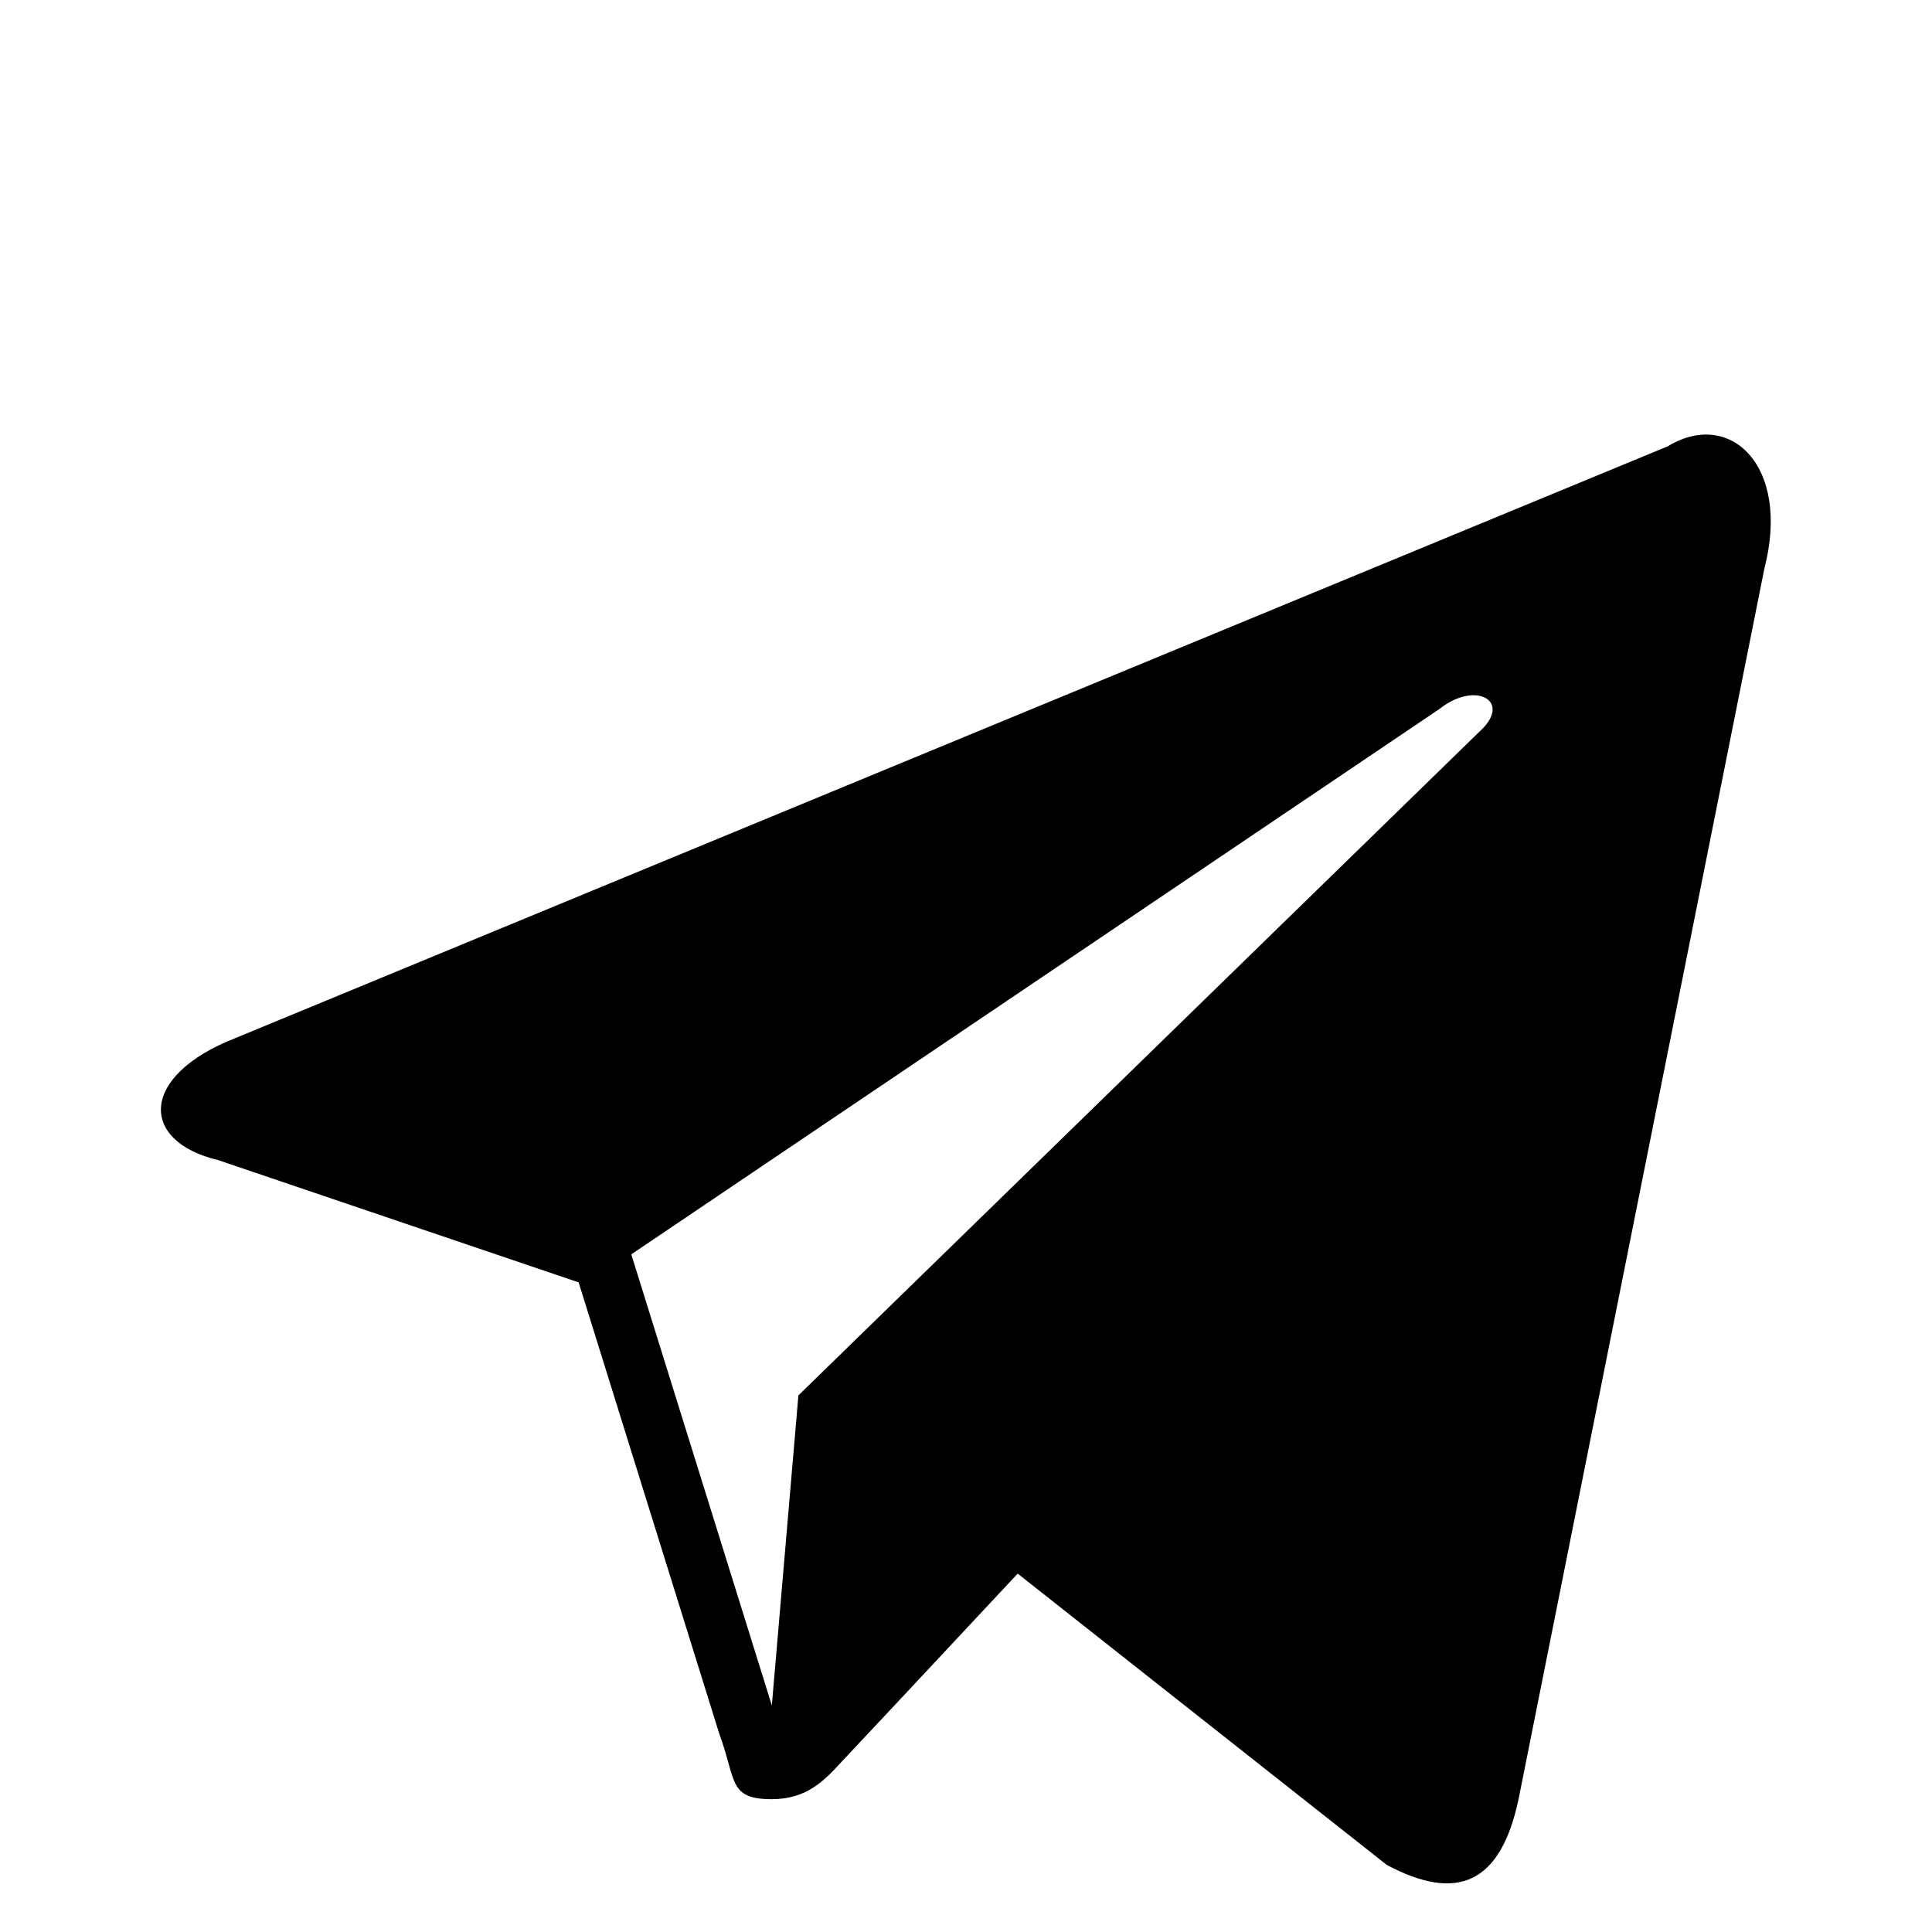
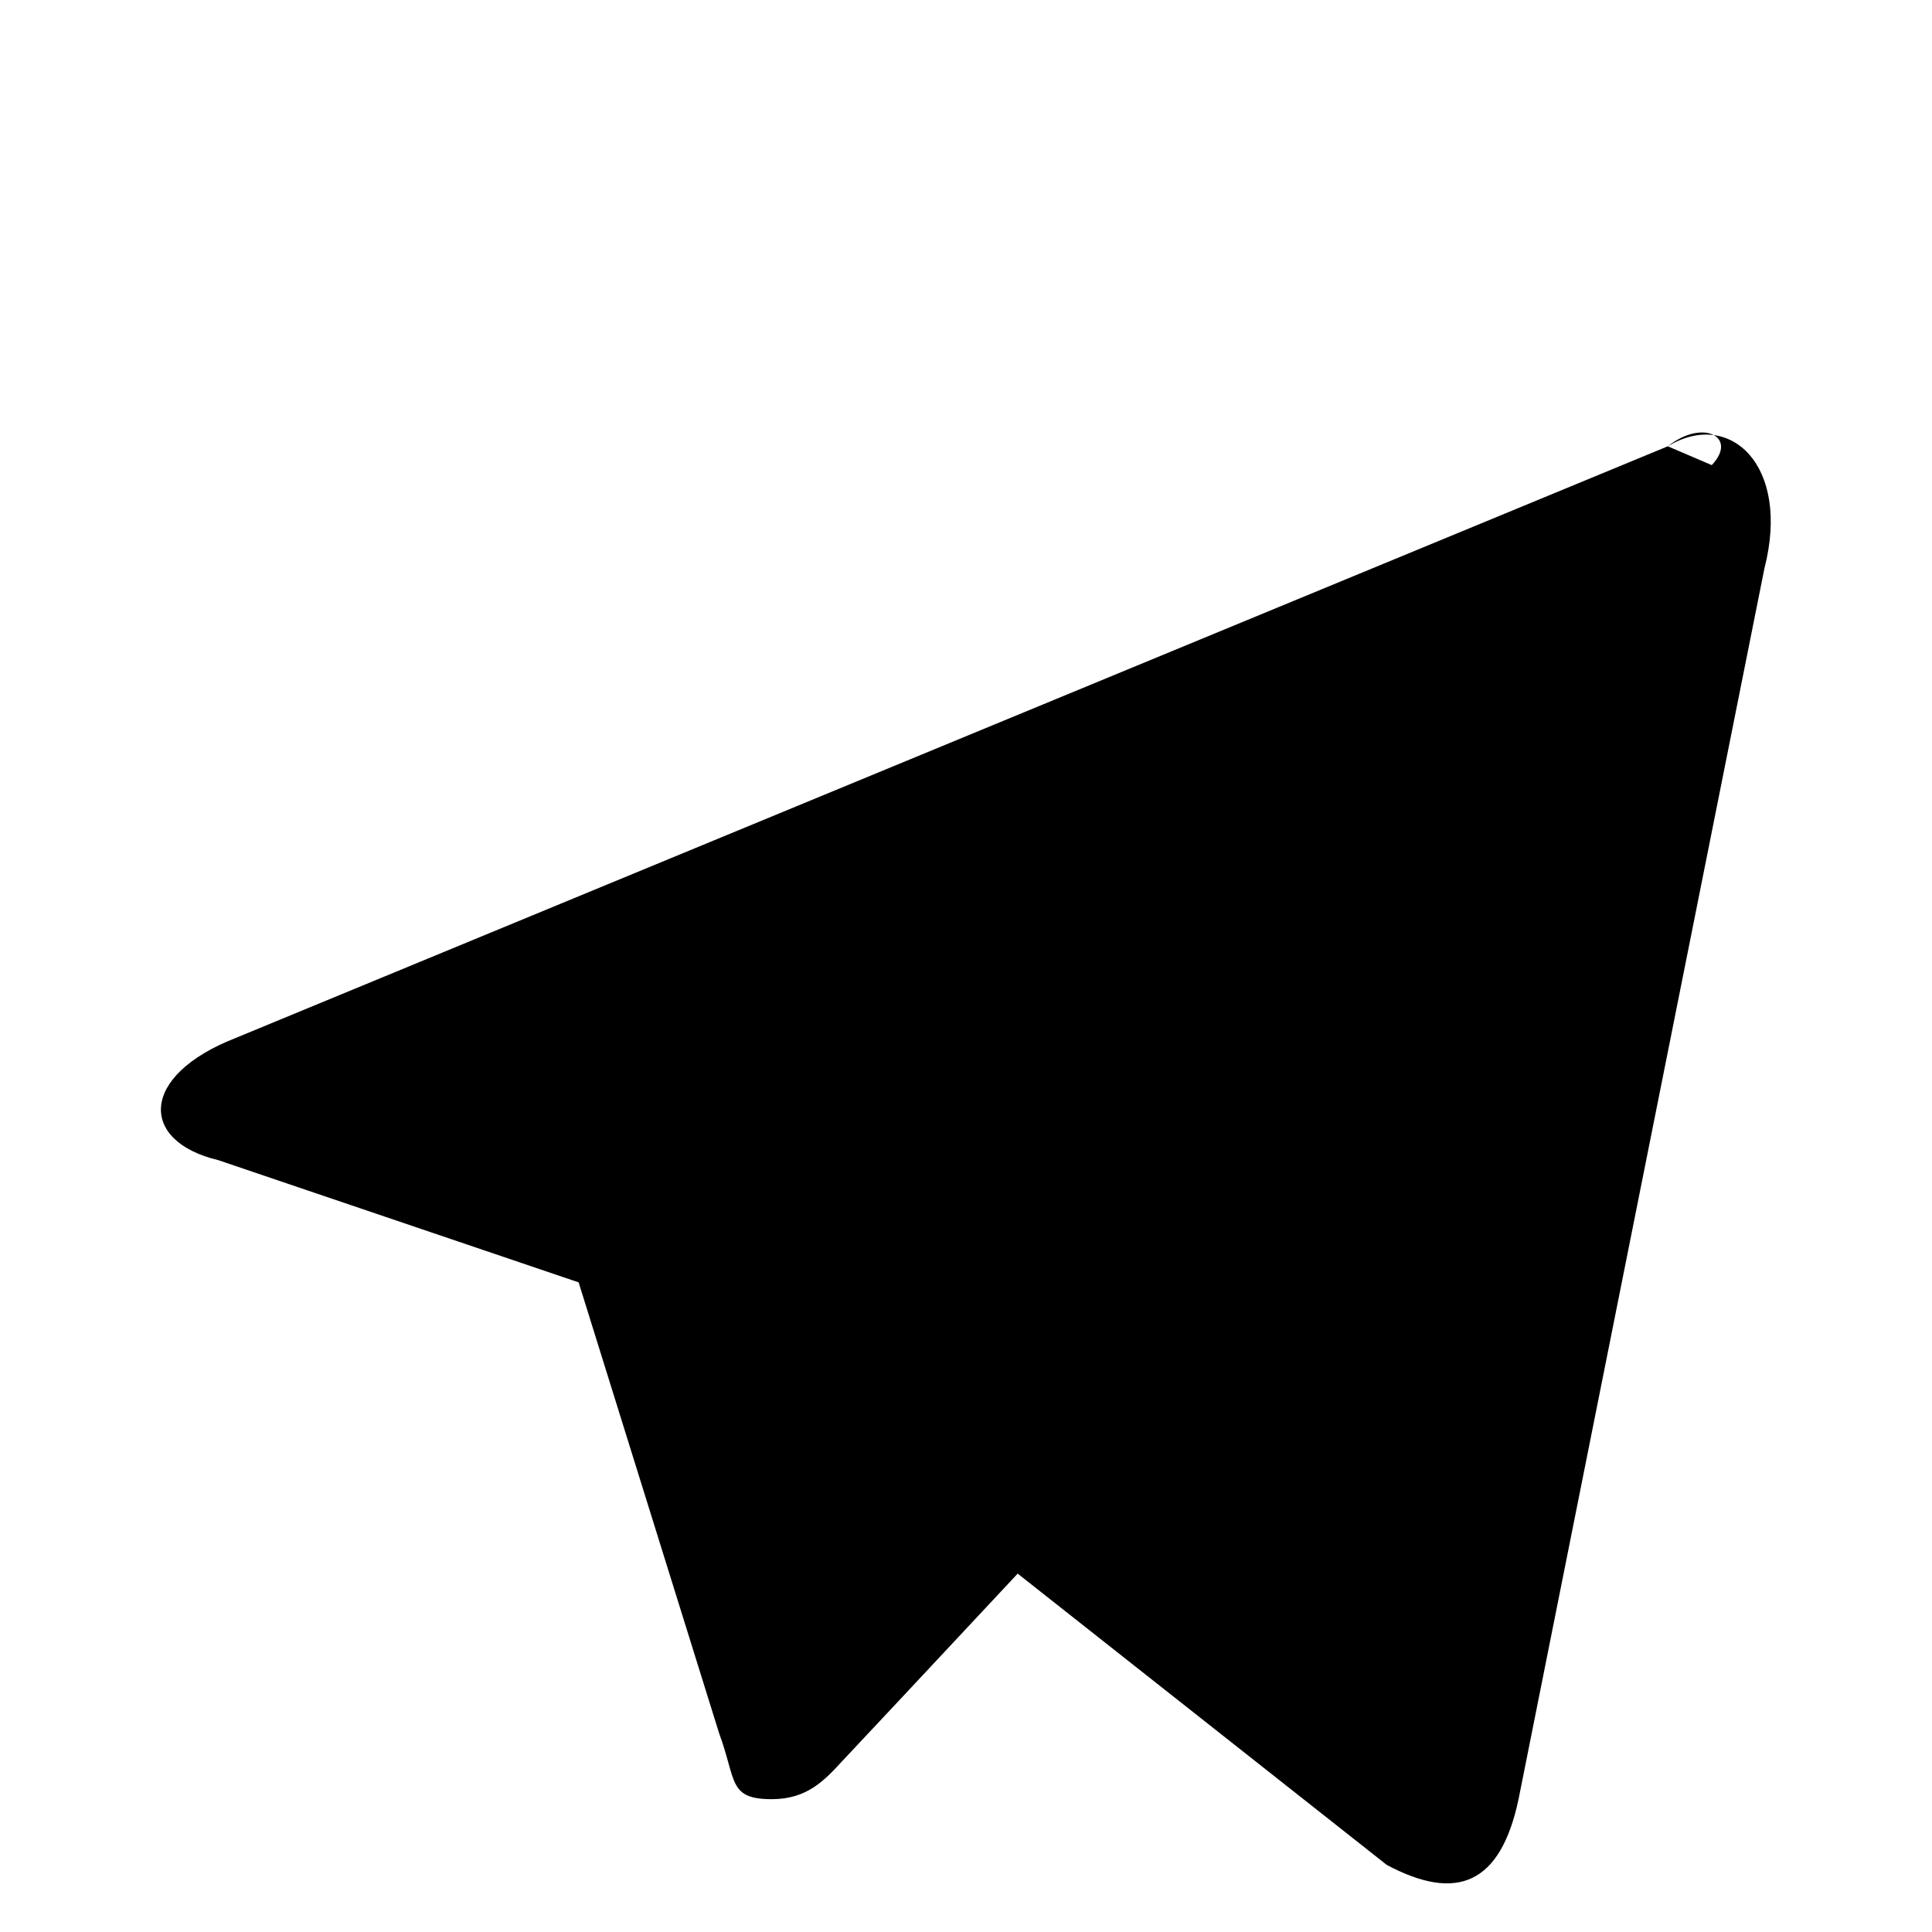
<svg xmlns="http://www.w3.org/2000/svg" xmlns:ns1="http://sodipodi.sourceforge.net/DTD/sodipodi-0.dtd" xmlns:ns2="http://www.inkscape.org/namespaces/inkscape" width="40" height="40" viewBox="0 0 40 40" fill="none" version="1.1" id="svg1" ns1:docname="telegram-dark.svg" ns2:version="1.3.2 (091e20e, 2023-11-25)">
  <ns1:namedview id="namedview1" pagecolor="#ffffff" bordercolor="#000000" borderopacity="0.25" ns2:showpageshadow="2" ns2:pageopacity="0.0" ns2:pagecheckerboard="0" ns2:deskcolor="#d1d1d1" ns2:zoom="5.9" ns2:cx="19.915254" ns2:cy="20" ns2:window-width="1536" ns2:window-height="449" ns2:window-x="0" ns2:window-y="38" ns2:window-maximized="0" ns2:current-layer="svg1" />
  <desc id="desc1">
			Created with Pixso.
	</desc>
  <defs id="defs1" />
-   <path id="Vector" d="M 34.53,9.24 4.88,21.49 c -2,0.78 -2,2.14 -0.36,2.53 l 7.46,2.53 2.91,9.34 c 0.36,0.97 0.18,1.36 1.09,1.36 0.73,0 1.09,-0.39 1.45,-0.78 0.18,-0.19 1.82,-1.94 3.64,-3.89 l 7.64,6.03 c 1.46,0.78 2.36,0.39 2.73,-1.36 l 5.09,-25.48 c 0.55,-2.14 -0.72,-3.31 -2,-2.53 z M 30.71,15.07 16.53,28.89 15.98,35.31 13.07,25.97 29.8,14.68 c 0.73,-0.58 1.46,-0.19 0.91,0.39 z" fill="#FFFFFF" fill-opacity="1" fill-rule="nonzero" style="fill:#000000" />
+   <path id="Vector" d="M 34.53,9.24 4.88,21.49 c -2,0.78 -2,2.14 -0.36,2.53 l 7.46,2.53 2.91,9.34 c 0.36,0.97 0.18,1.36 1.09,1.36 0.73,0 1.09,-0.39 1.45,-0.78 0.18,-0.19 1.82,-1.94 3.64,-3.89 l 7.64,6.03 c 1.46,0.78 2.36,0.39 2.73,-1.36 l 5.09,-25.48 c 0.55,-2.14 -0.72,-3.31 -2,-2.53 z c 0.73,-0.58 1.46,-0.19 0.91,0.39 z" fill="#FFFFFF" fill-opacity="1" fill-rule="nonzero" style="fill:#000000" />
</svg>